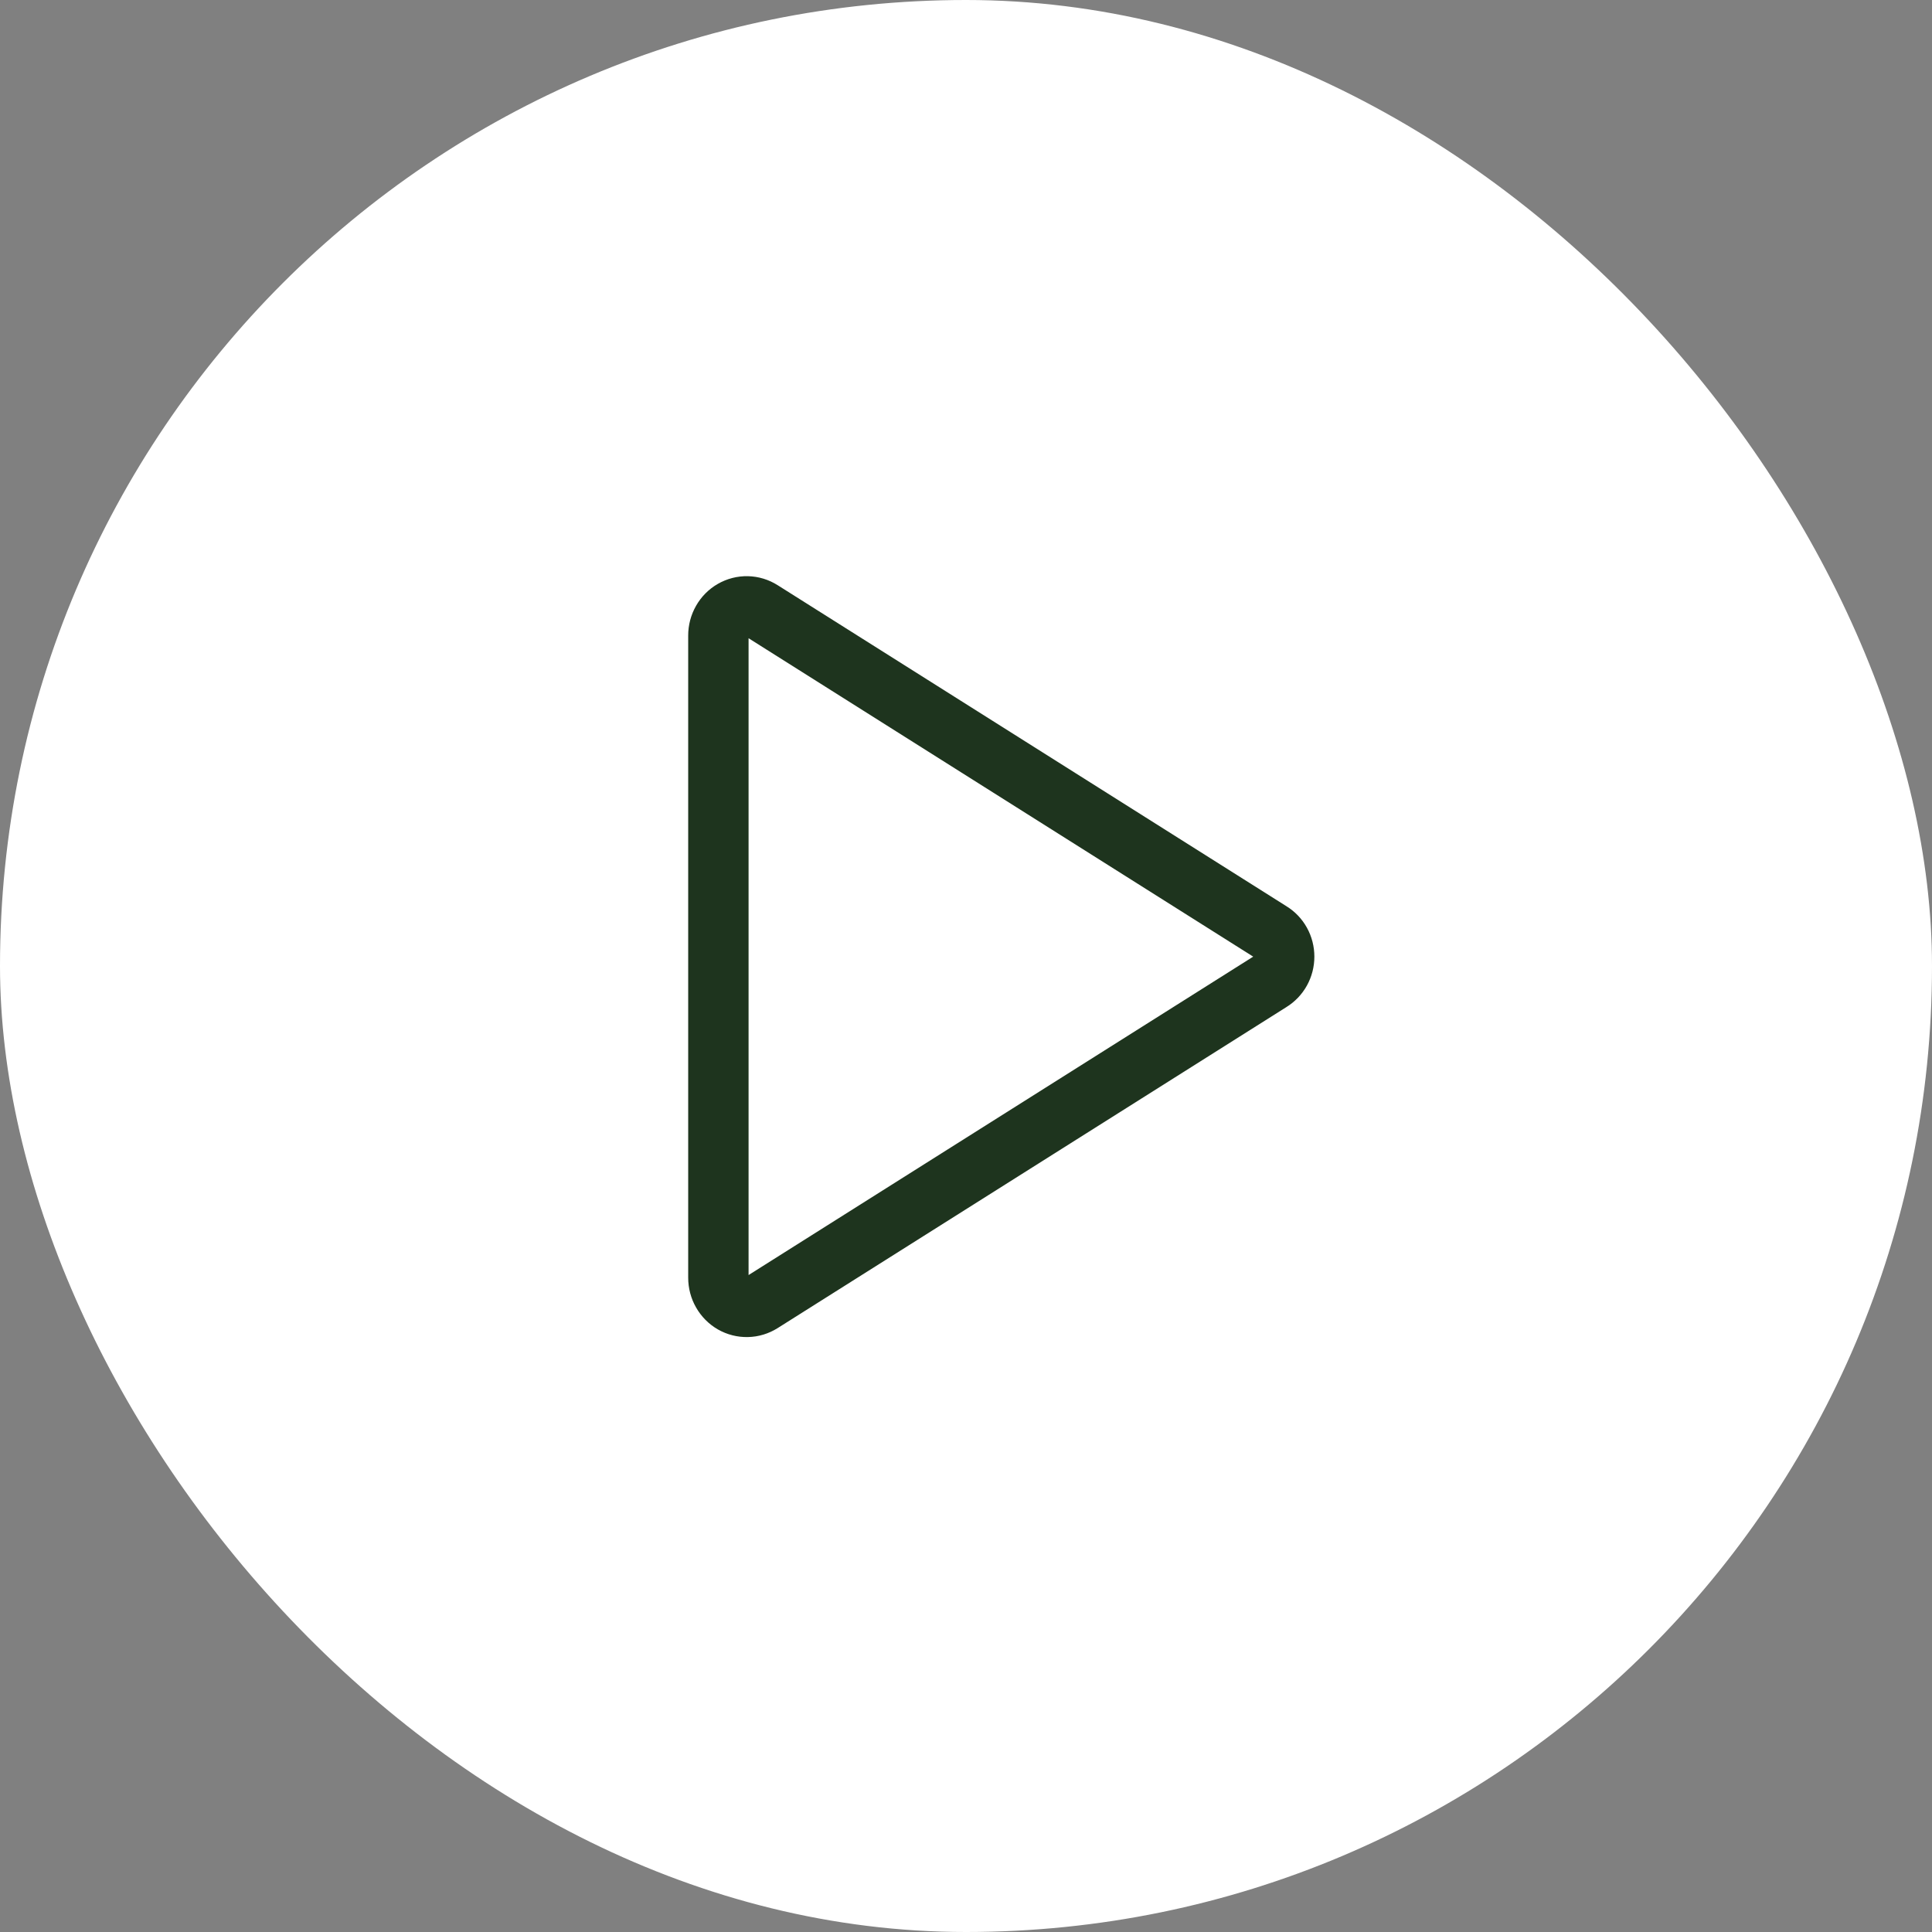
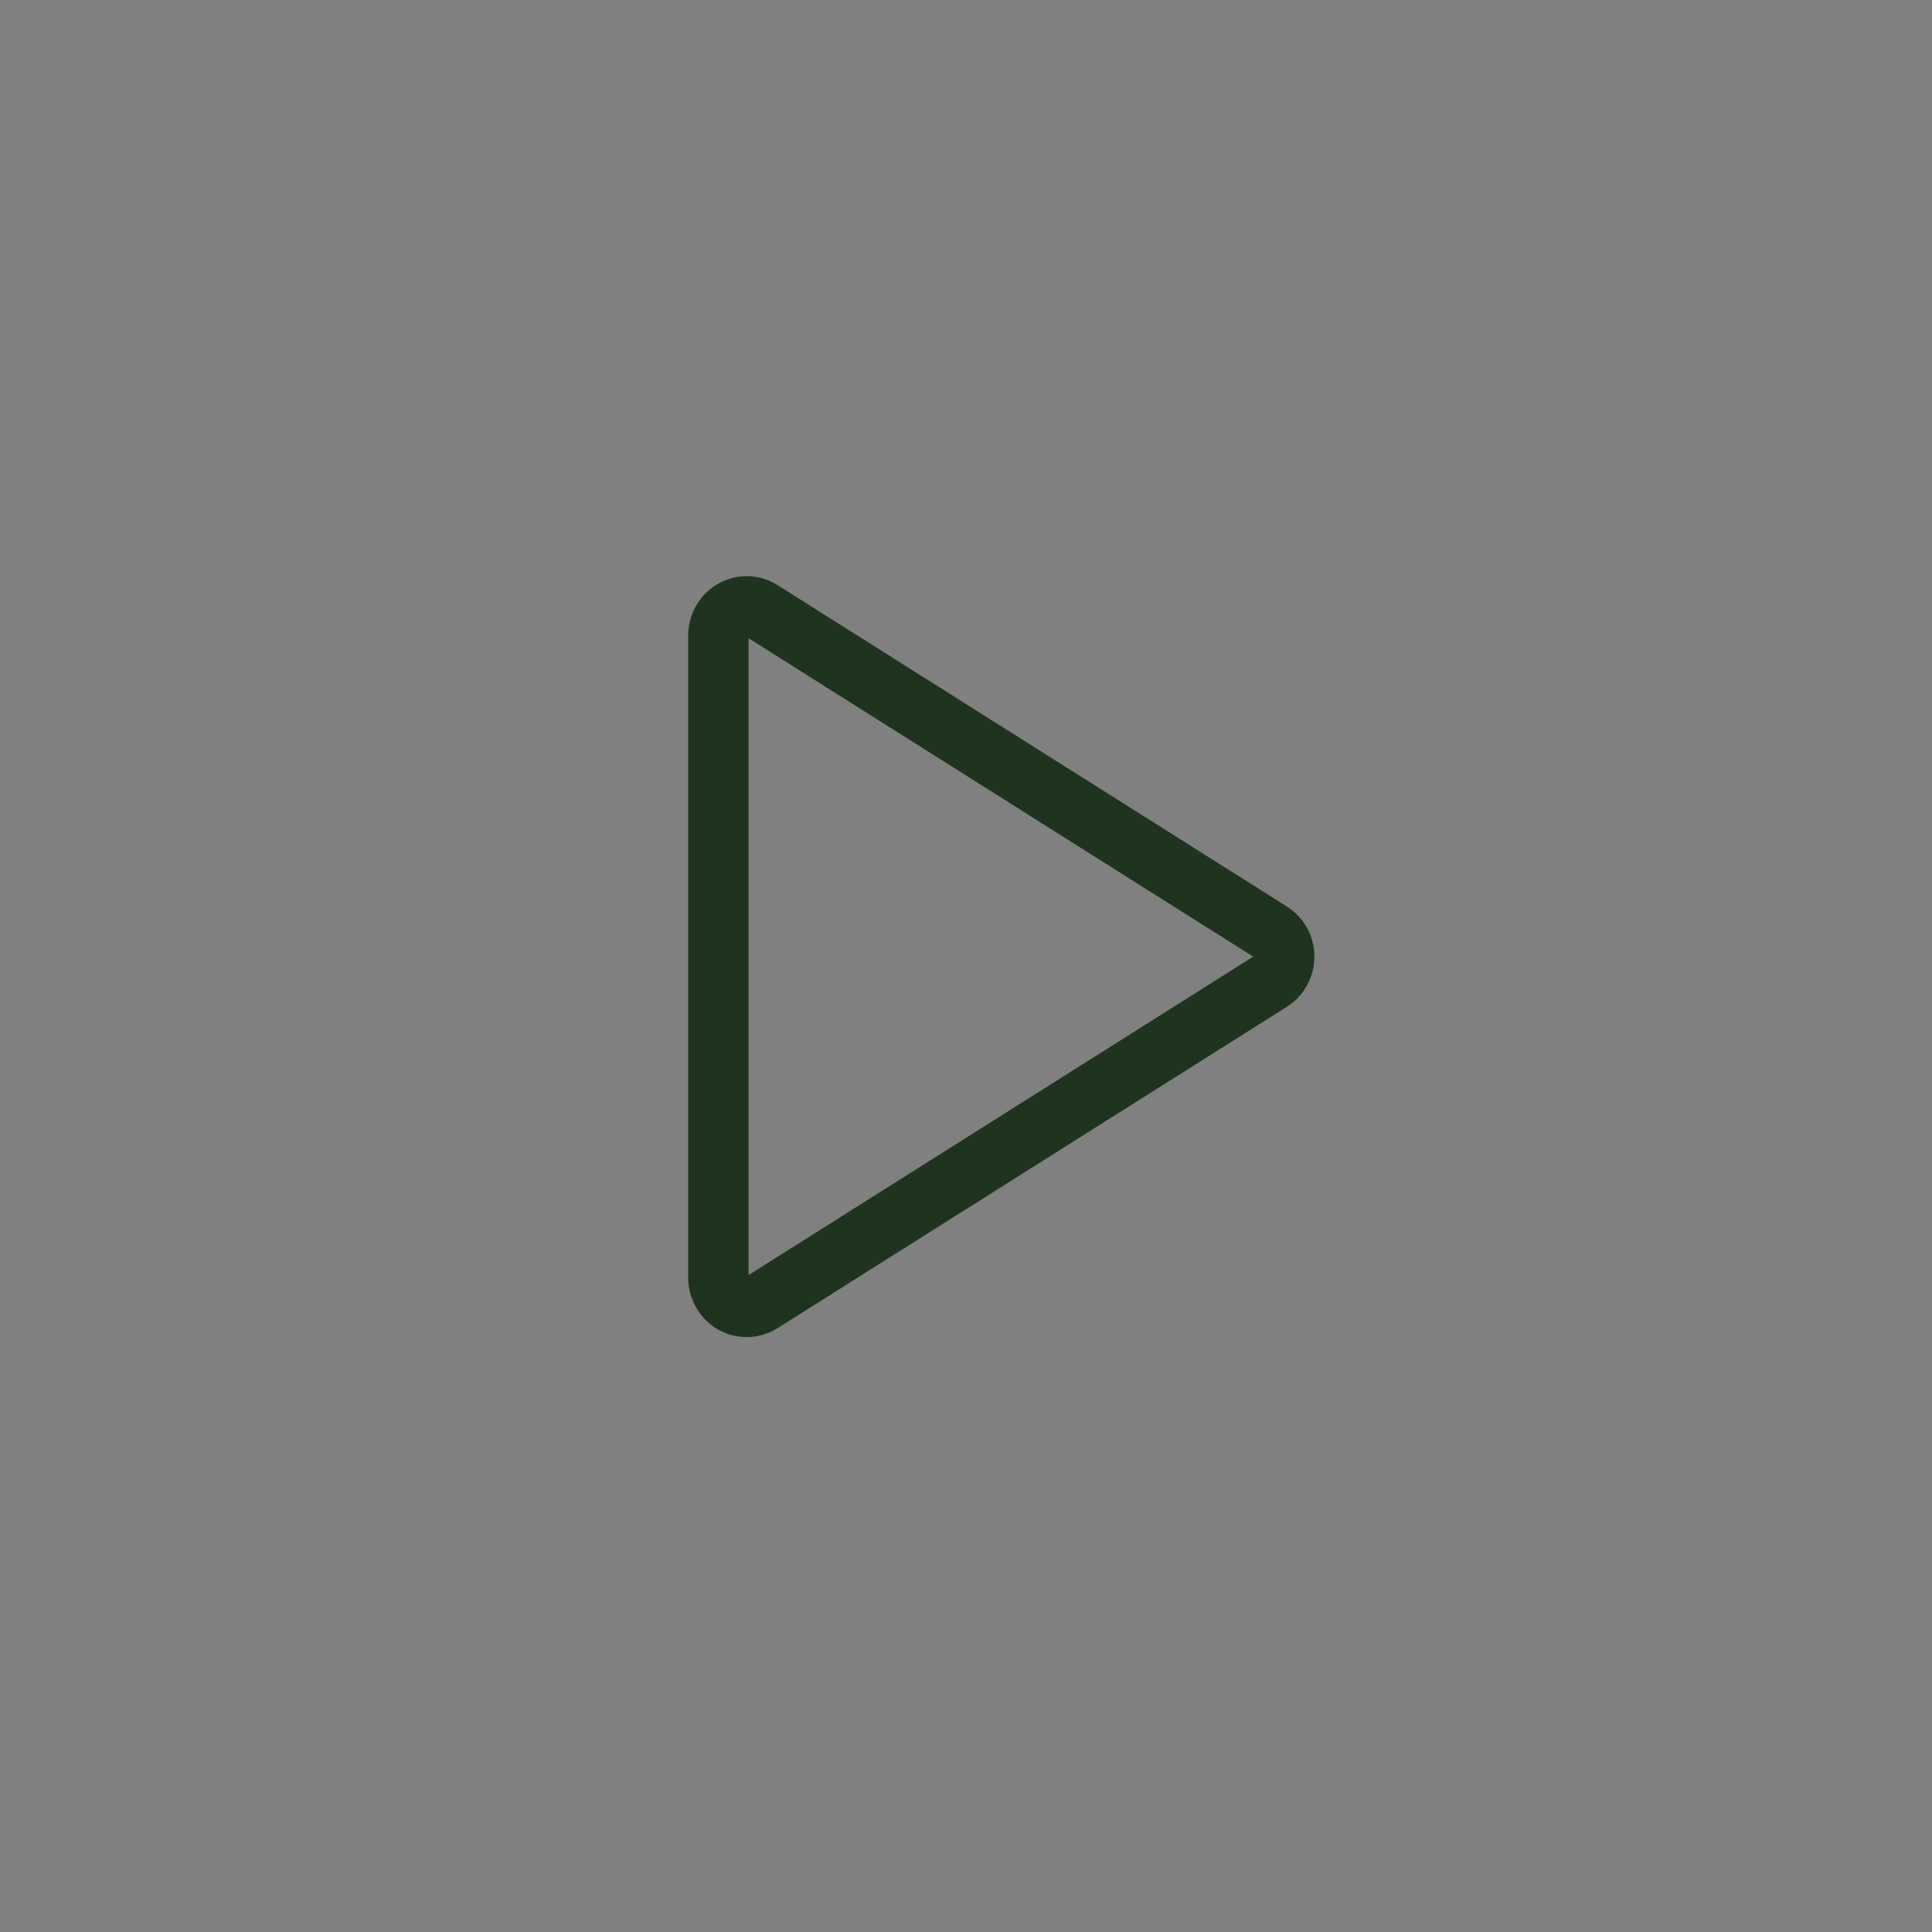
<svg xmlns="http://www.w3.org/2000/svg" width="48" height="48" viewBox="0 0 48 48" fill="none">
  <rect x="0" y="0" width="48" height="48" fill="#808080" stroke="none" />
-   <rect width="48" height="48" rx="24" fill="white" />
  <path d="M31.564 23.151L18.92 15.173C18.813 15.105 18.691 15.068 18.566 15.065C18.441 15.062 18.318 15.094 18.208 15.157C18.099 15.219 18.008 15.311 17.945 15.422C17.881 15.534 17.848 15.66 17.848 15.789V31.745C17.848 31.874 17.881 32.001 17.945 32.112C18.008 32.223 18.099 32.315 18.208 32.378C18.318 32.441 18.441 32.472 18.566 32.469C18.691 32.467 18.813 32.429 18.92 32.362L31.564 24.384C31.668 24.32 31.754 24.23 31.814 24.122C31.874 24.014 31.905 23.892 31.905 23.767C31.905 23.643 31.874 23.52 31.814 23.412C31.754 23.304 31.668 23.214 31.564 23.151V23.151Z" stroke="#1E341E" stroke-width="1.5" stroke-linecap="round" stroke-linejoin="round" />
</svg>